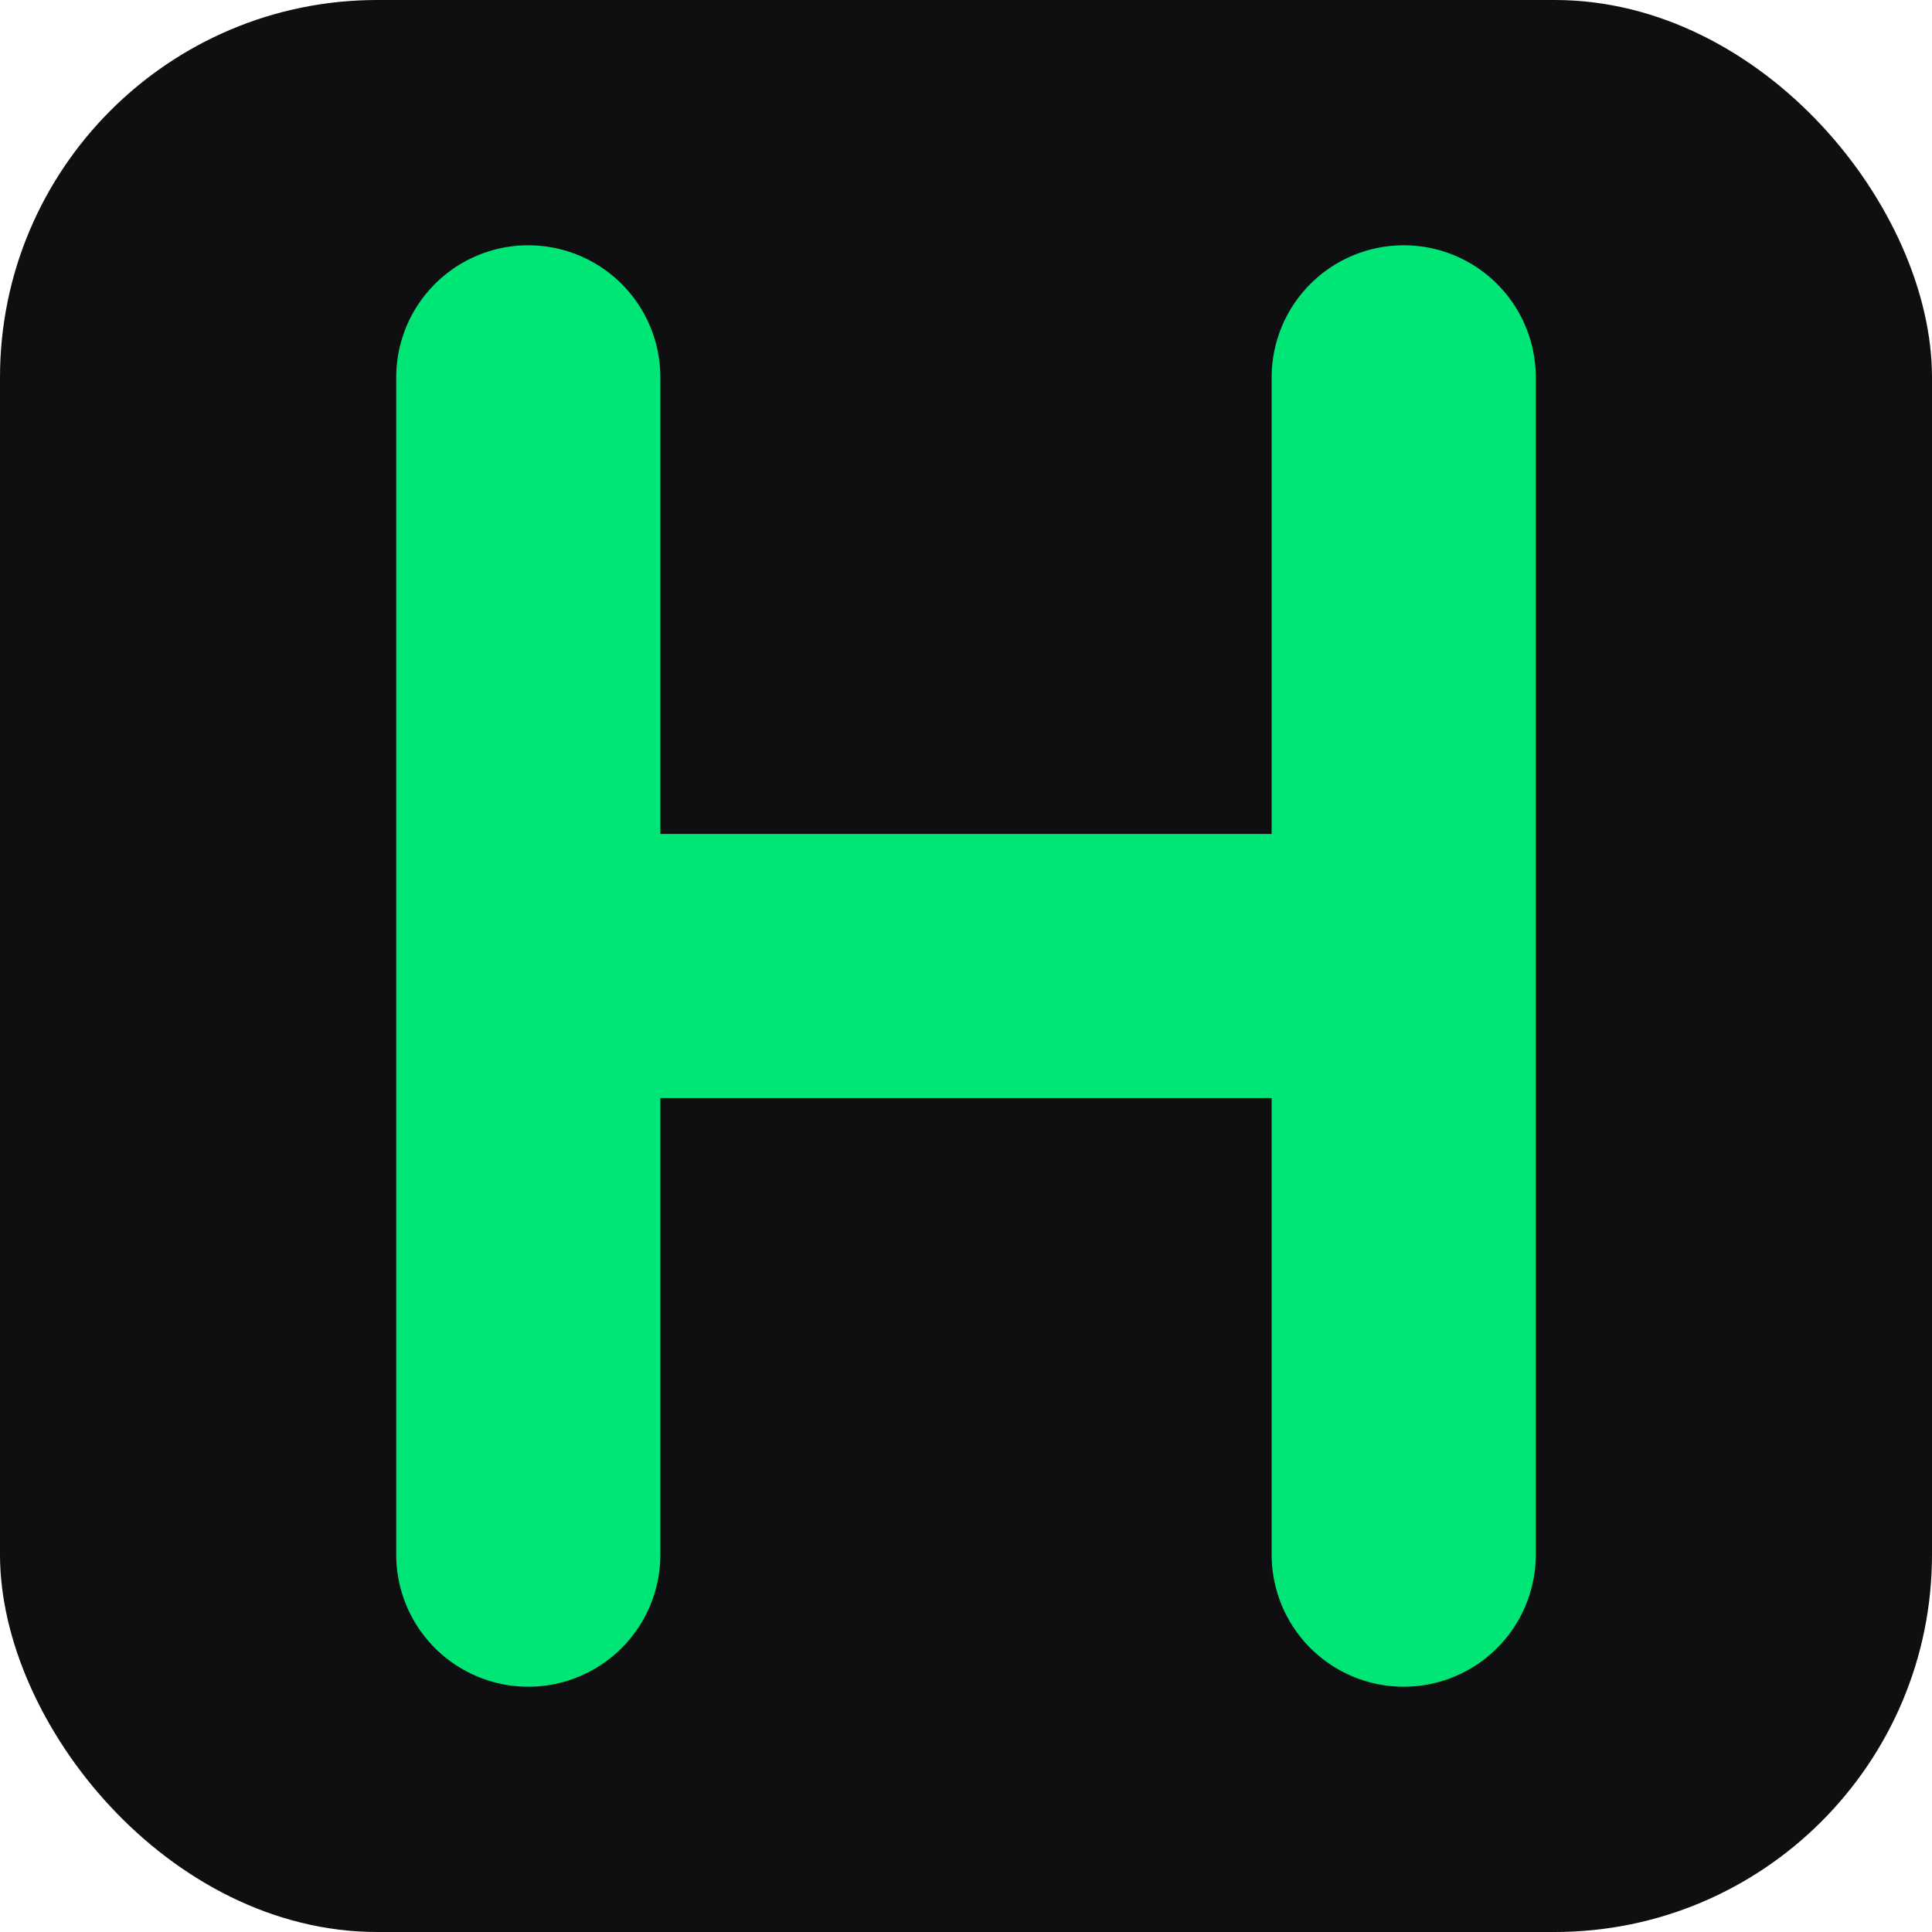
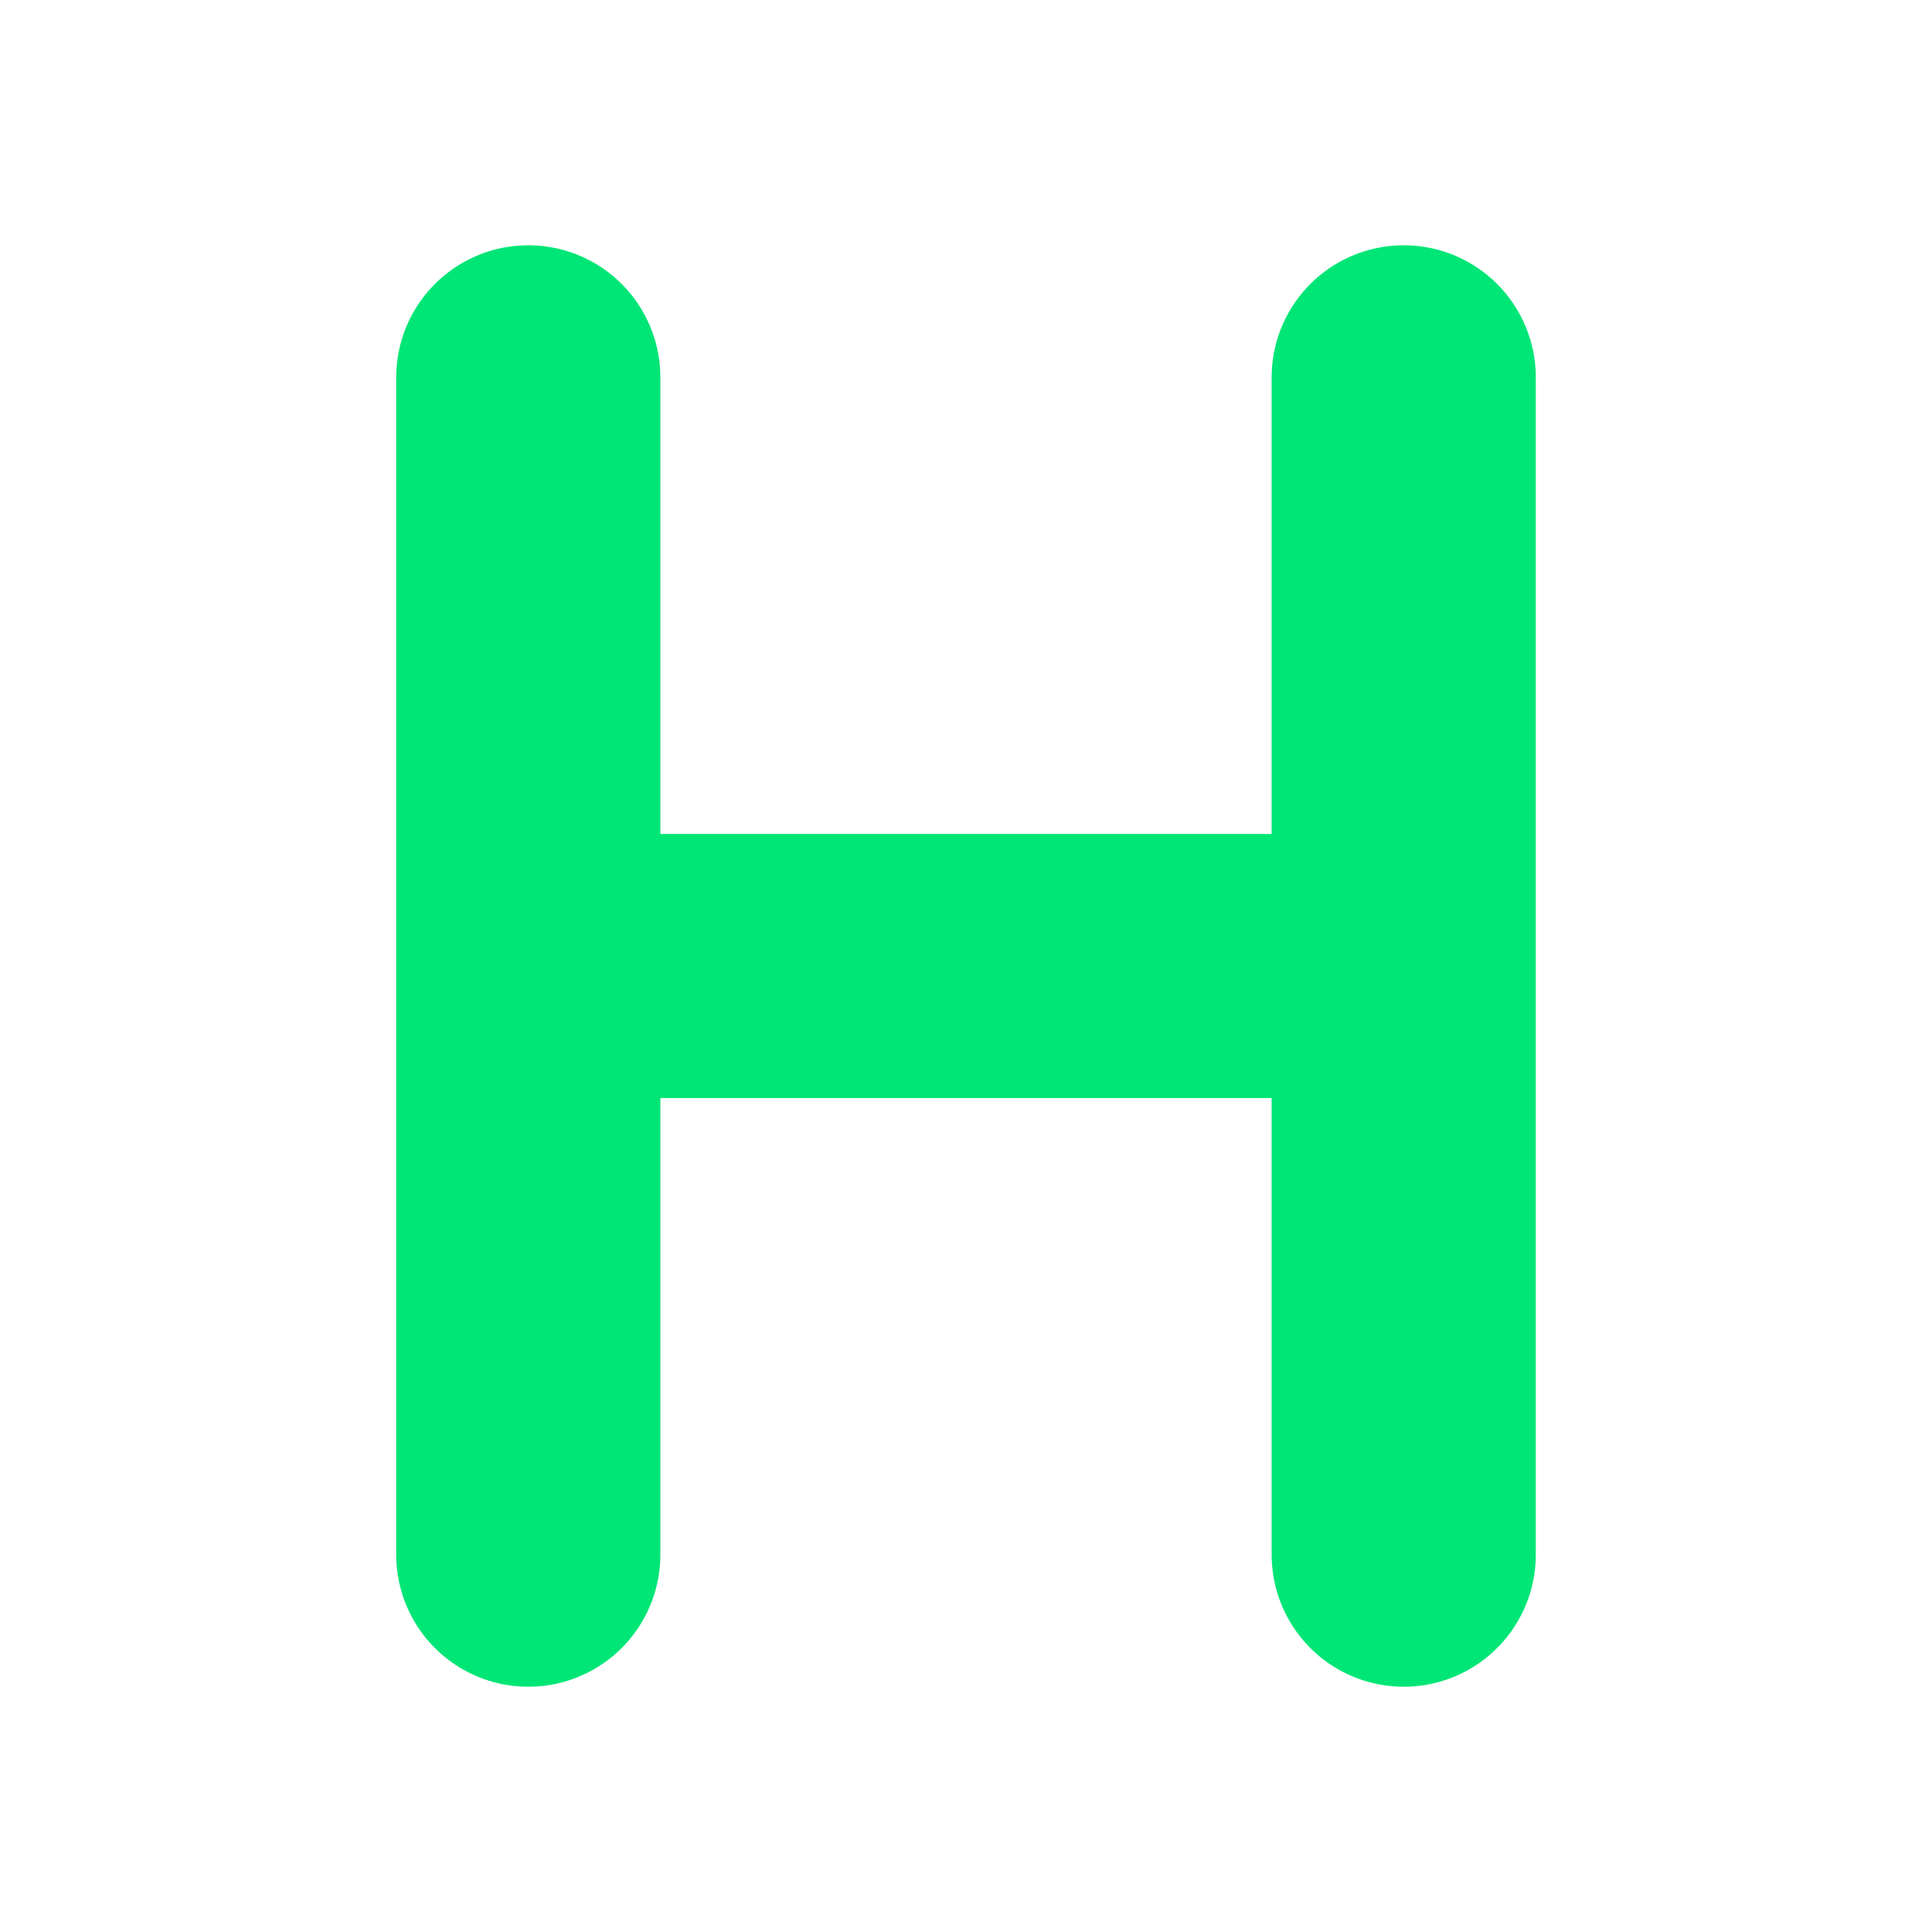
<svg xmlns="http://www.w3.org/2000/svg" viewBox="0 0 512 512">
  <defs>
    <filter id="neon-glow" x="-50%" y="-50%" width="200%" height="200%">
      <feGaussianBlur stdDeviation="15" result="coloredBlur" />
      <feMerge>
        <feMergeNode in="coloredBlur" />
        <feMergeNode in="SourceGraphic" />
      </feMerge>
    </filter>
  </defs>
-   <rect width="512" height="512" rx="100" fill="#0f0f12" />
  <g filter="url(#neon-glow)">
    <path d="M140 100 V412 M372 100 V412 M140 256 H372" stroke="#00E676" stroke-width="70" stroke-linecap="round" fill="none" />
  </g>
</svg>